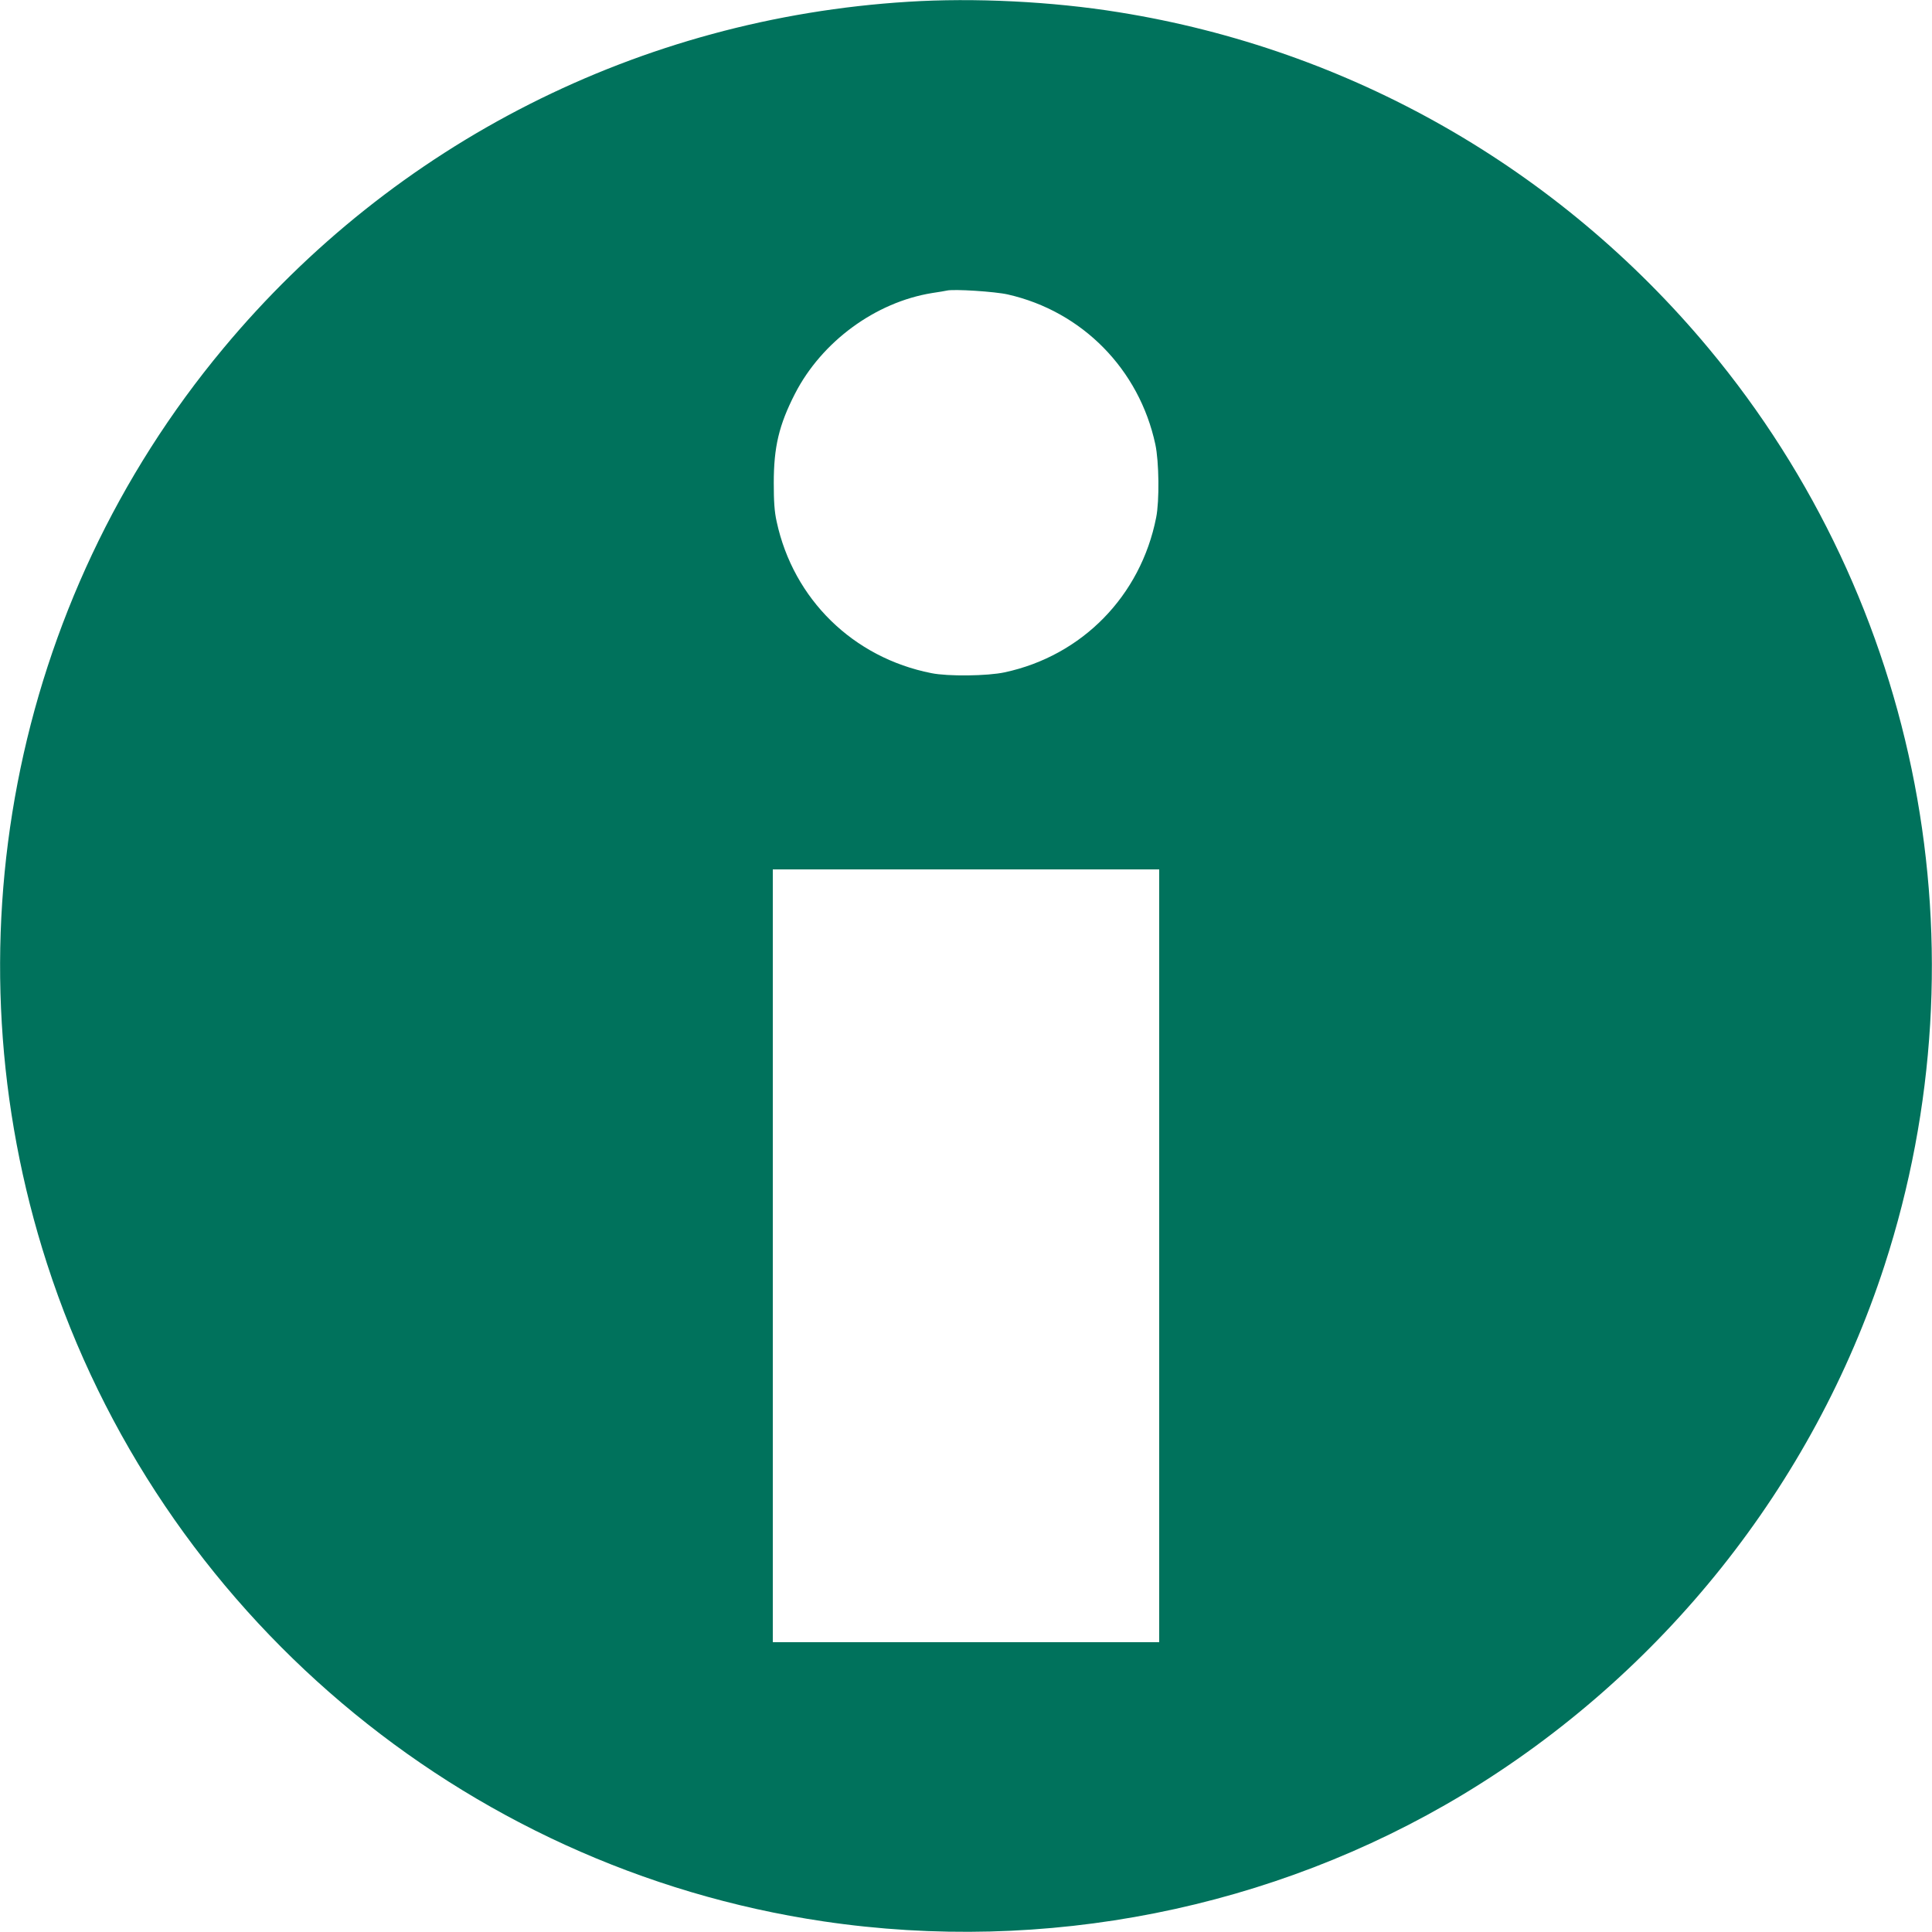
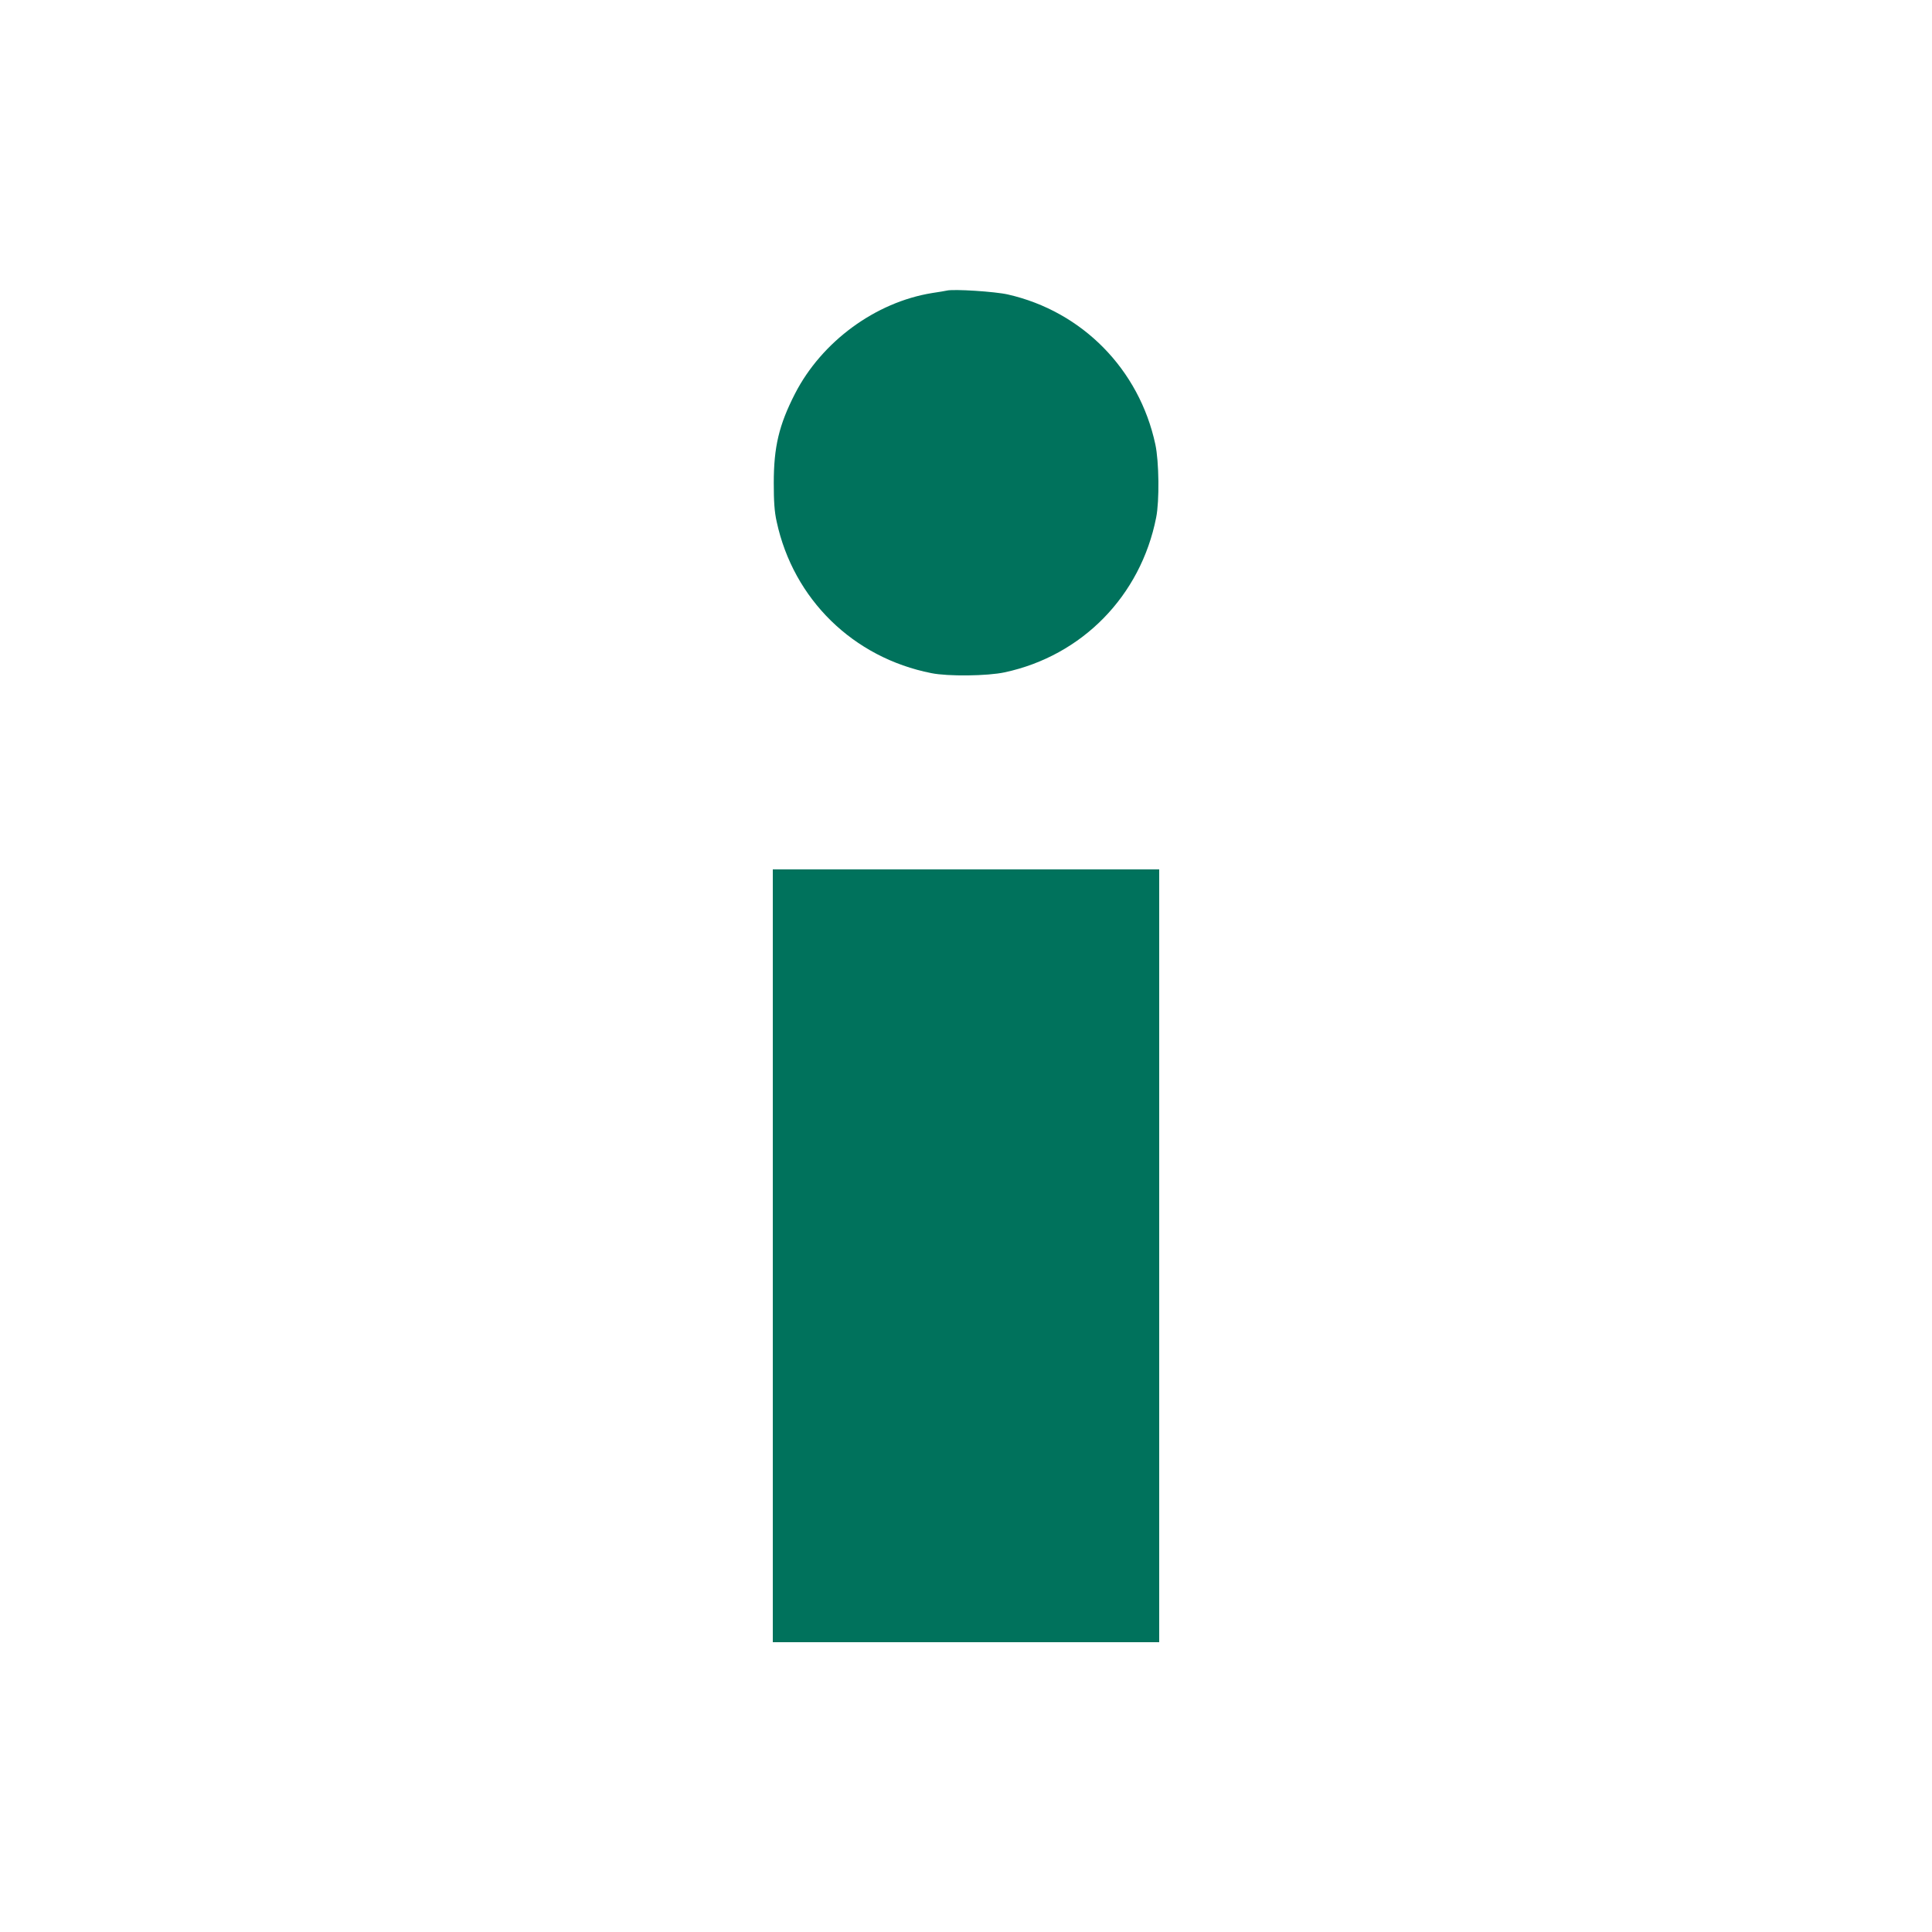
<svg xmlns="http://www.w3.org/2000/svg" version="1.0" width="1200pt" height="1200pt" viewBox="0 0 1200 1200" preserveAspectRatio="xMidYMid meet">
  <g transform="translate(0,1200) scale(0.1,-0.1)" fill="#00725C" stroke="none">
-     <path d="M5640 11989 c-1663 -103 -3190 -876 -4253 -2153 -1315 -1578 -1728 -3726 -1095 -5685 699 -2163 2576 -3752 4823 -4085 1376 -204 2790 77 3970 787 1240 747 2176 1922 2620 3287 637 1963 225 4115 -1092 5696 -933 1120 -2228 1858 -3664 2088 -414 67 -900 91 -1309 65z m620 -1818 c462 -105 816 -465 916 -931 23 -106 26 -352 5 -455 -96 -486 -460 -858 -941 -961 -106 -23 -352 -26 -455 -5 -486 96 -857 459 -961 941 -14 62 -18 127 -18 240 0 223 32 360 132 555 166 323 499 568 852 625 41 6 82 13 90 15 42 11 302 -6 380 -24z m940 -5971 l0 -2400 -1200 0 -1200 0 0 2400 0 2400 1200 0 1200 0 0 -2400z" />
+     <path d="M5640 11989 z m620 -1818 c462 -105 816 -465 916 -931 23 -106 26 -352 5 -455 -96 -486 -460 -858 -941 -961 -106 -23 -352 -26 -455 -5 -486 96 -857 459 -961 941 -14 62 -18 127 -18 240 0 223 32 360 132 555 166 323 499 568 852 625 41 6 82 13 90 15 42 11 302 -6 380 -24z m940 -5971 l0 -2400 -1200 0 -1200 0 0 2400 0 2400 1200 0 1200 0 0 -2400z" />
  </g>
</svg>